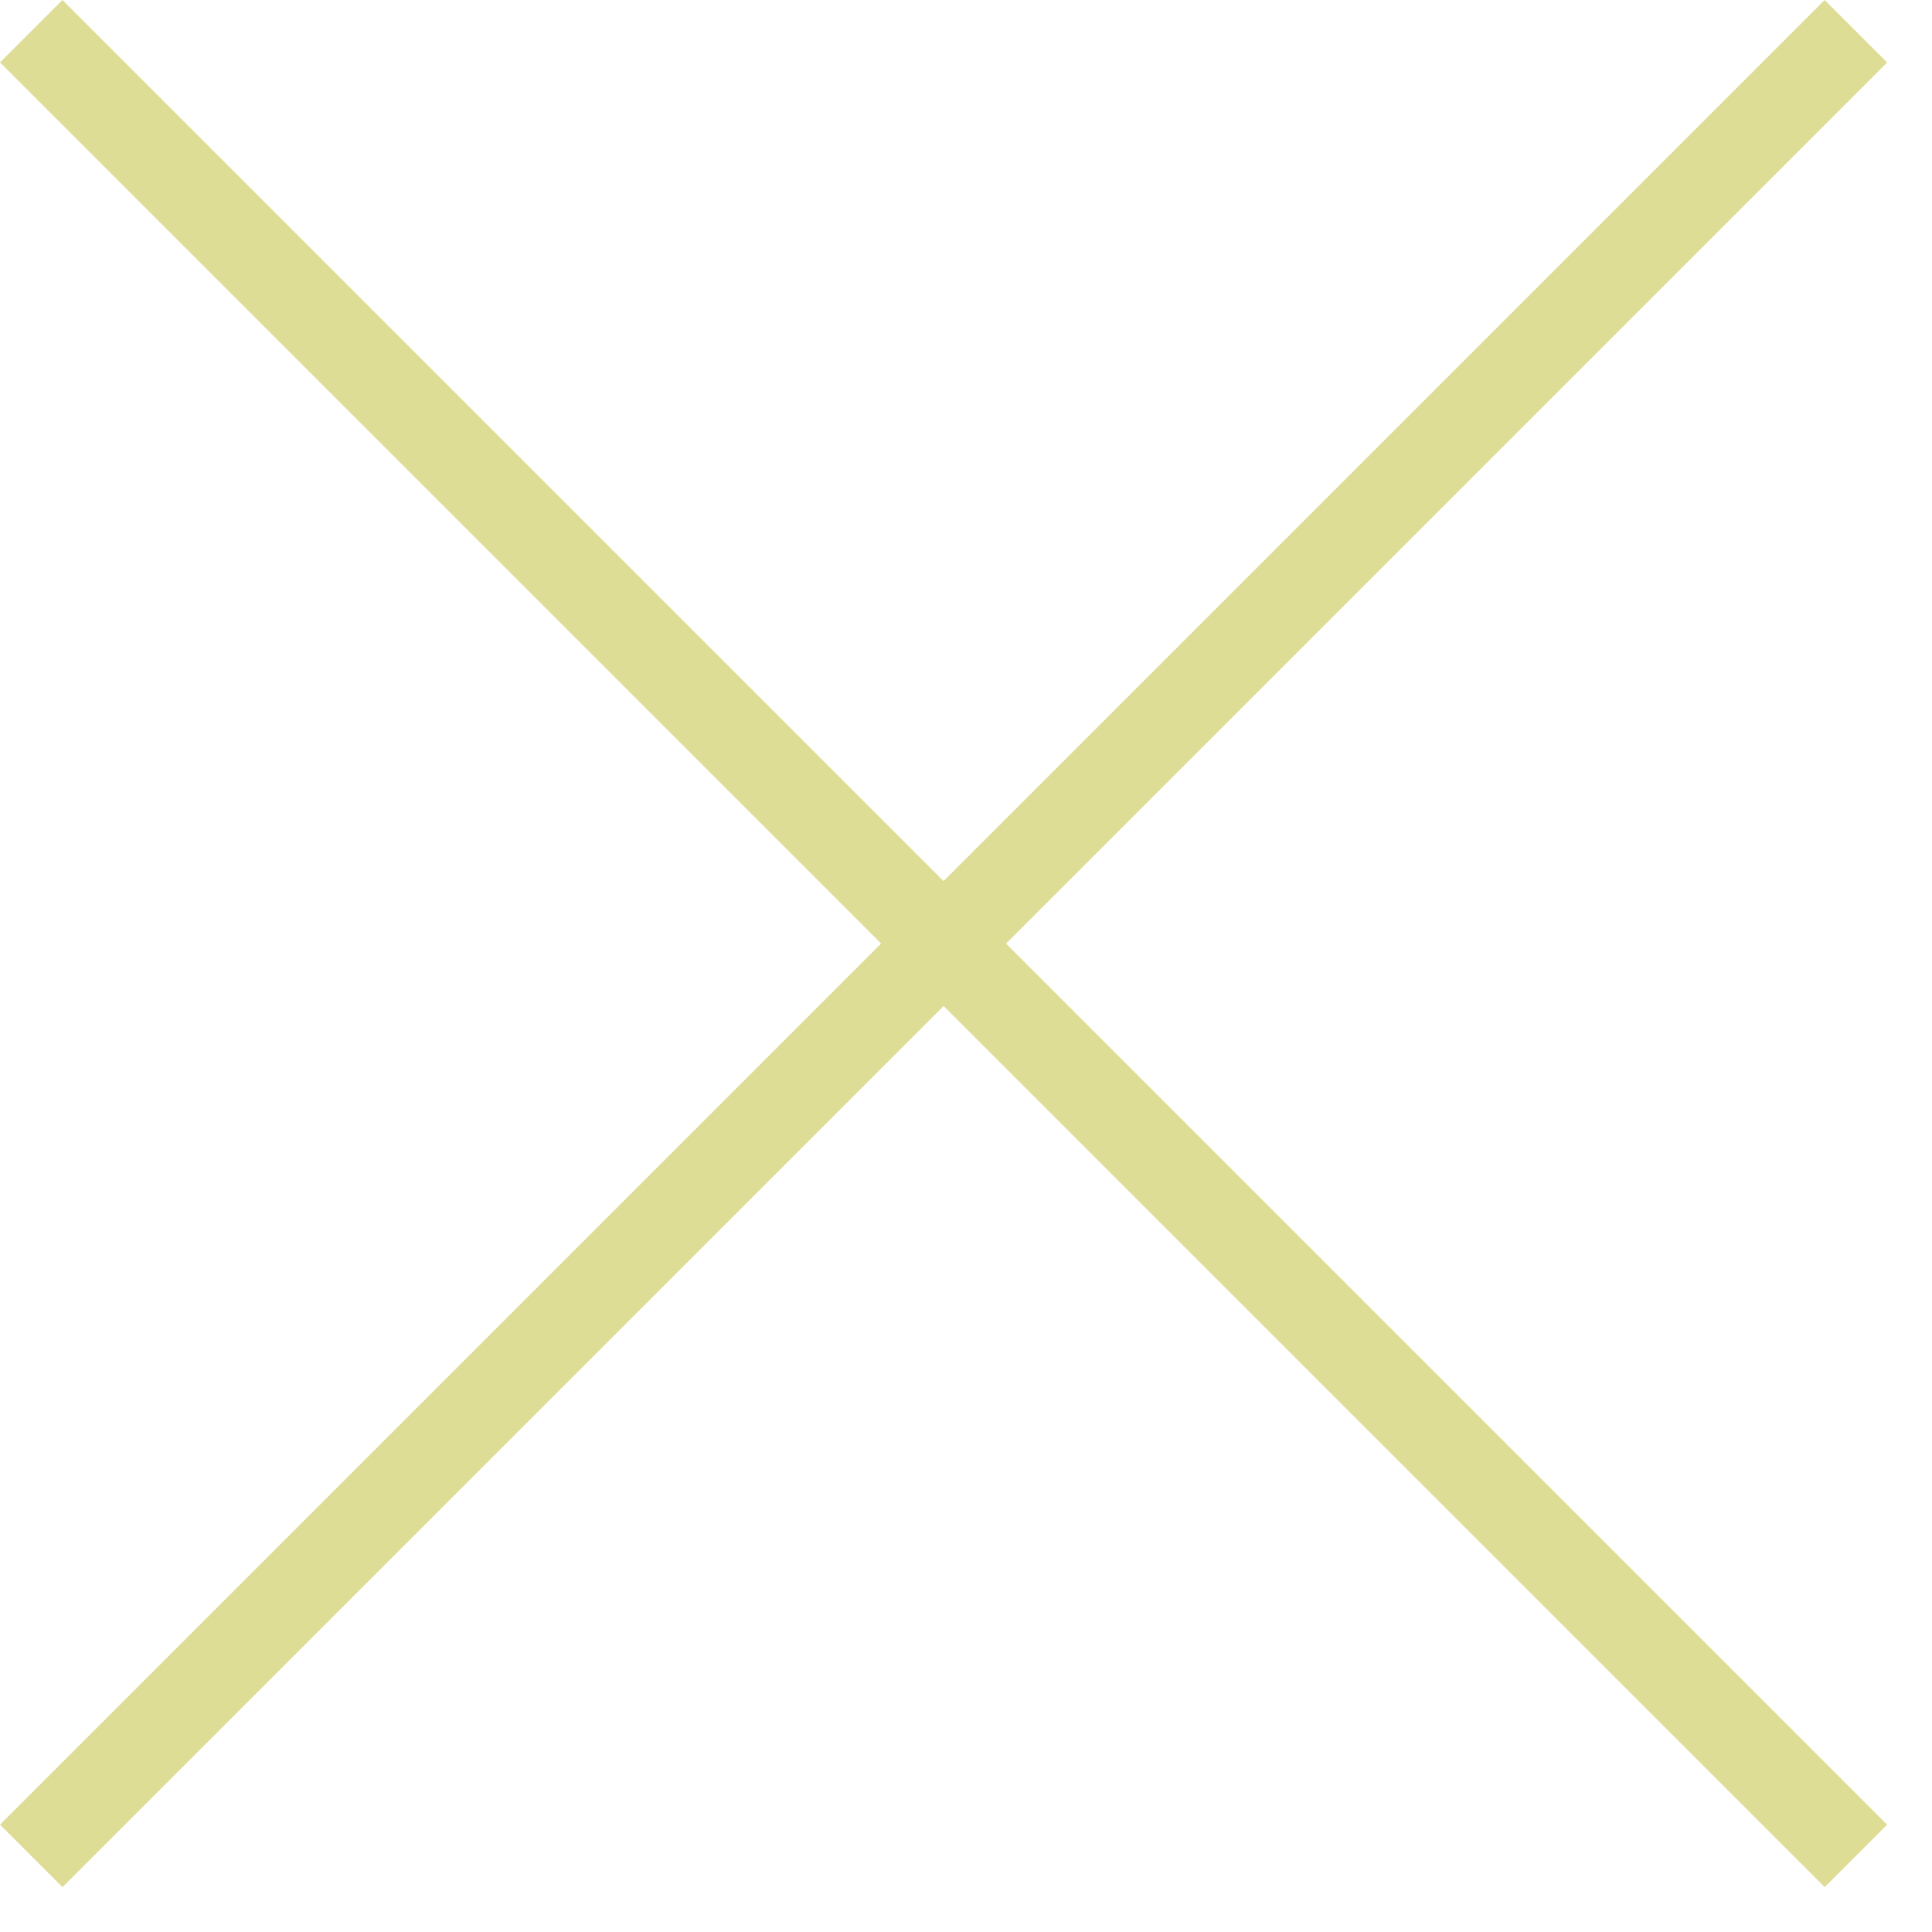
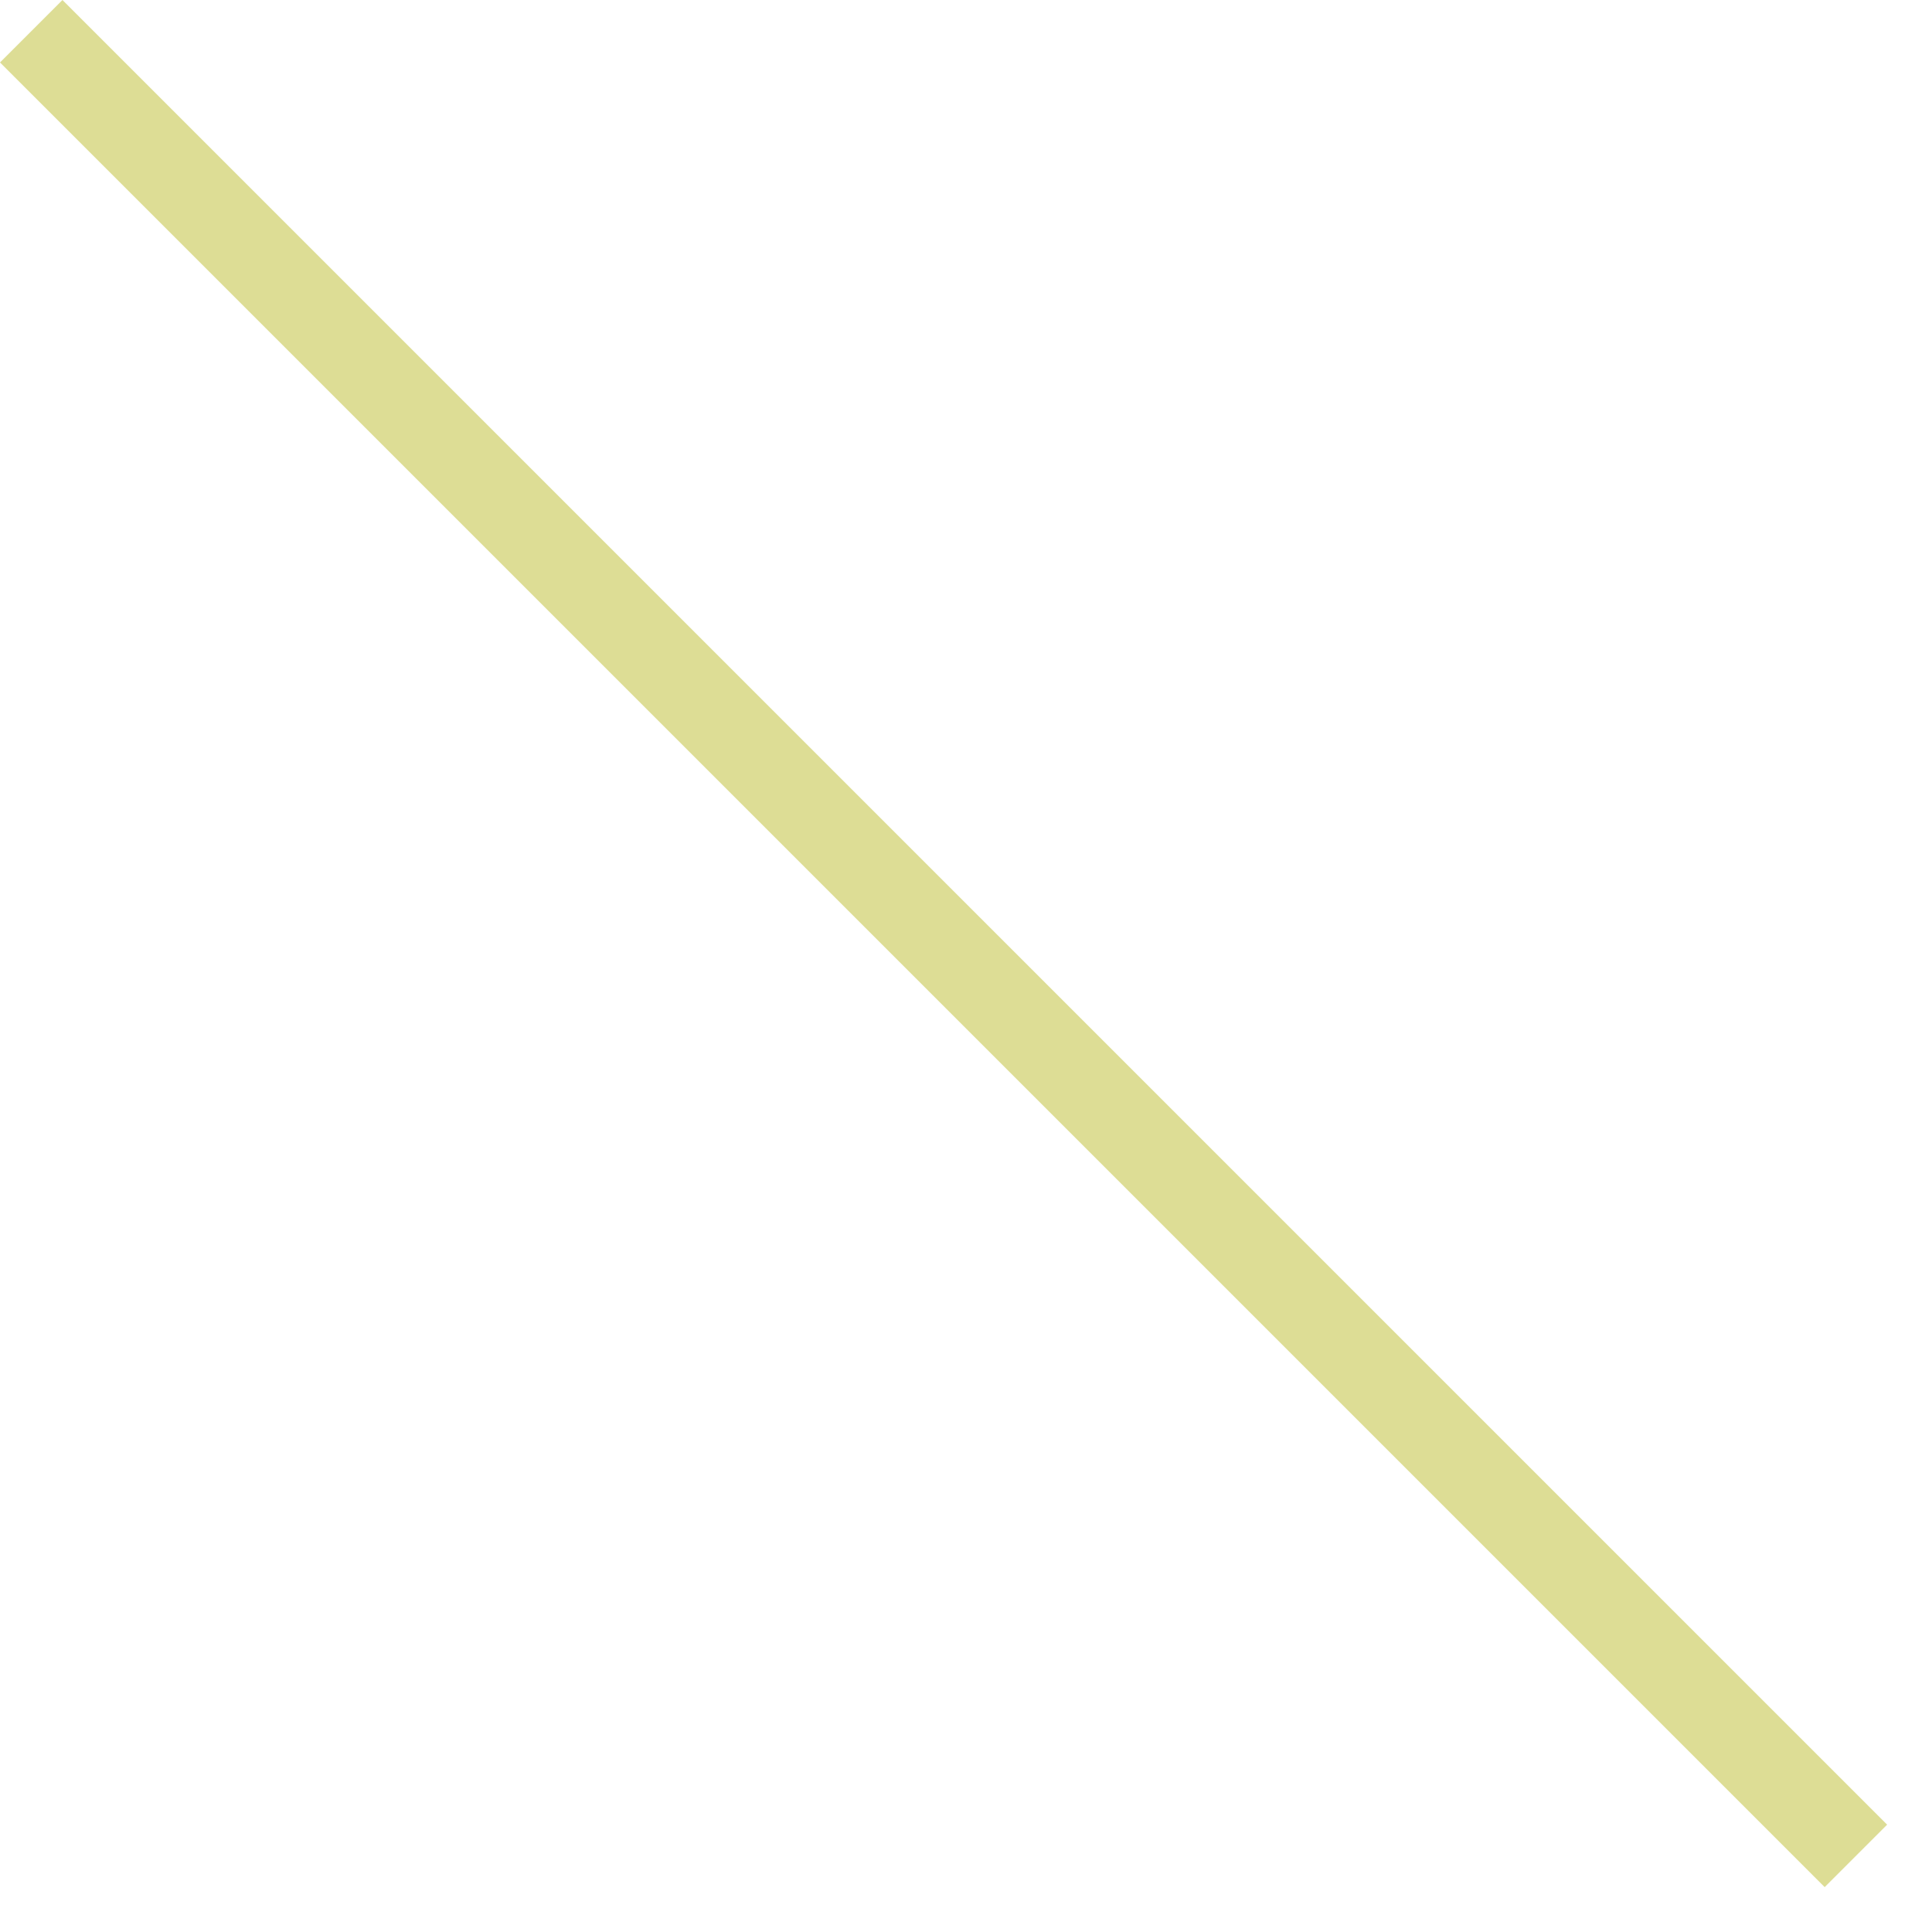
<svg xmlns="http://www.w3.org/2000/svg" width="18" height="18" viewBox="0 0 18 18" fill="none">
  <path d="M0.291 0.291L17.291 17.291" stroke="#DDDD95" stroke-width="0.823" />
-   <path d="M17.291 0.291L0.291 17.291" stroke="#DDDD95" stroke-width="0.823" />
</svg>